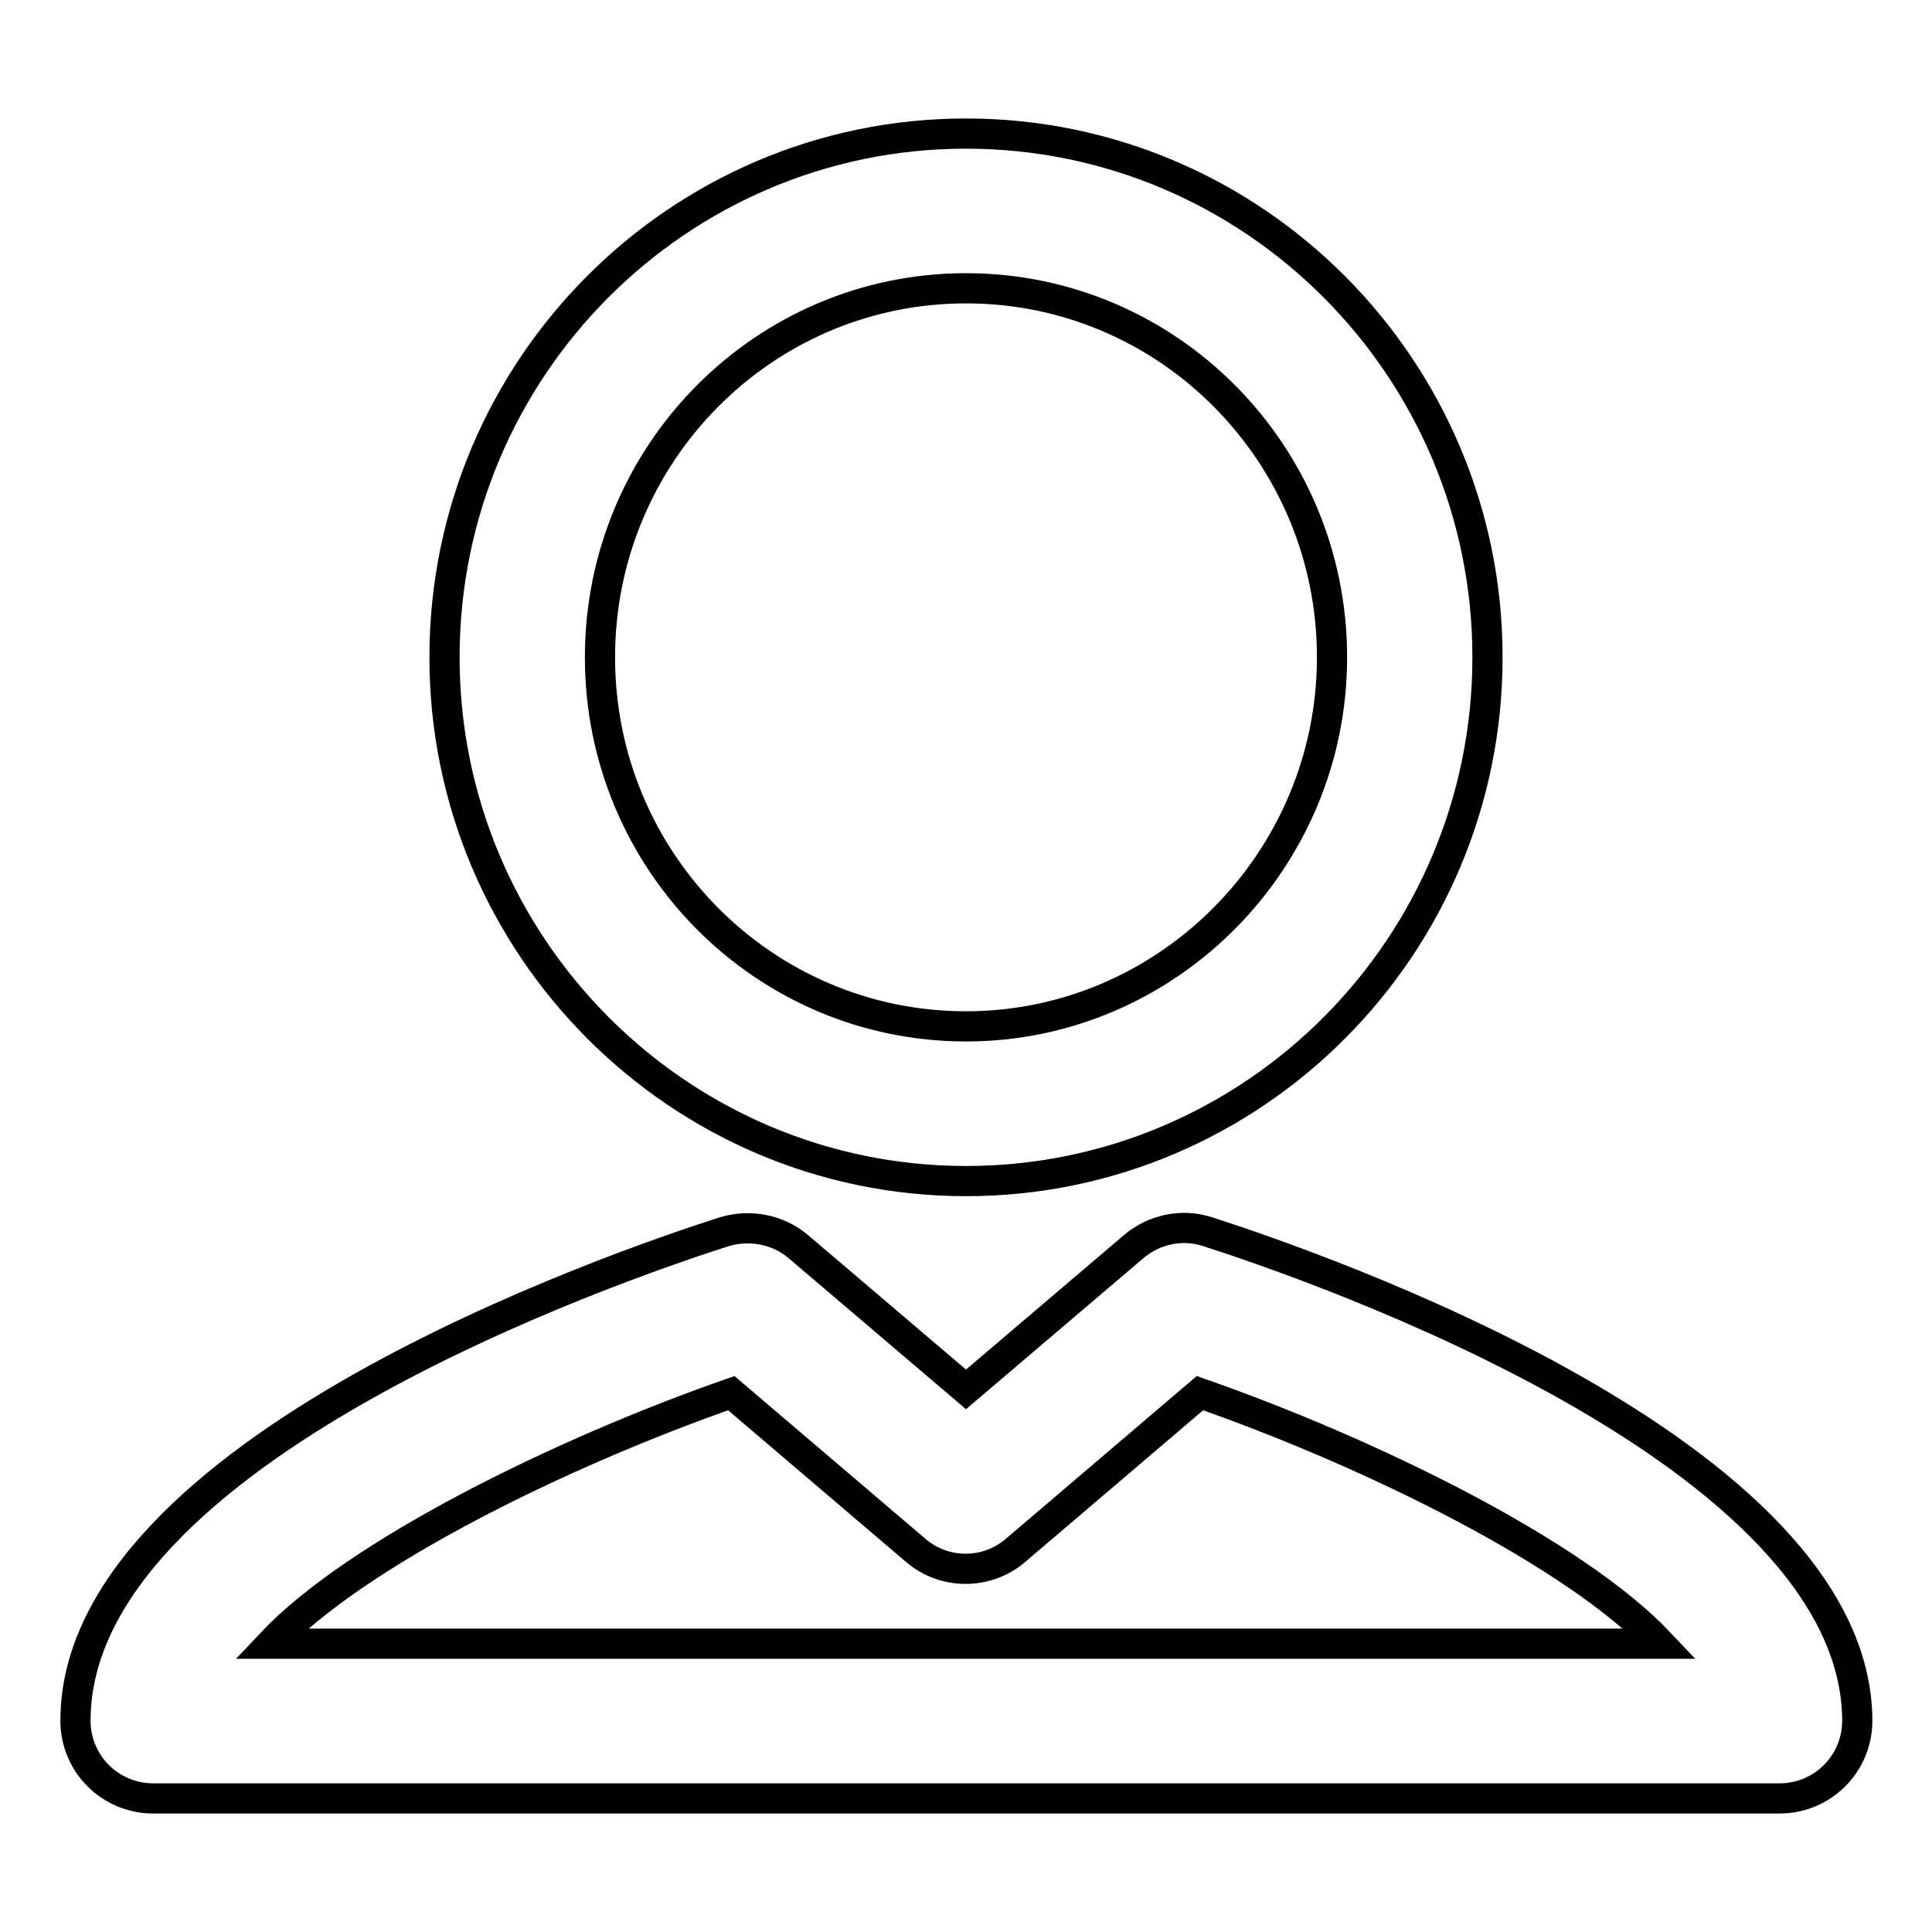
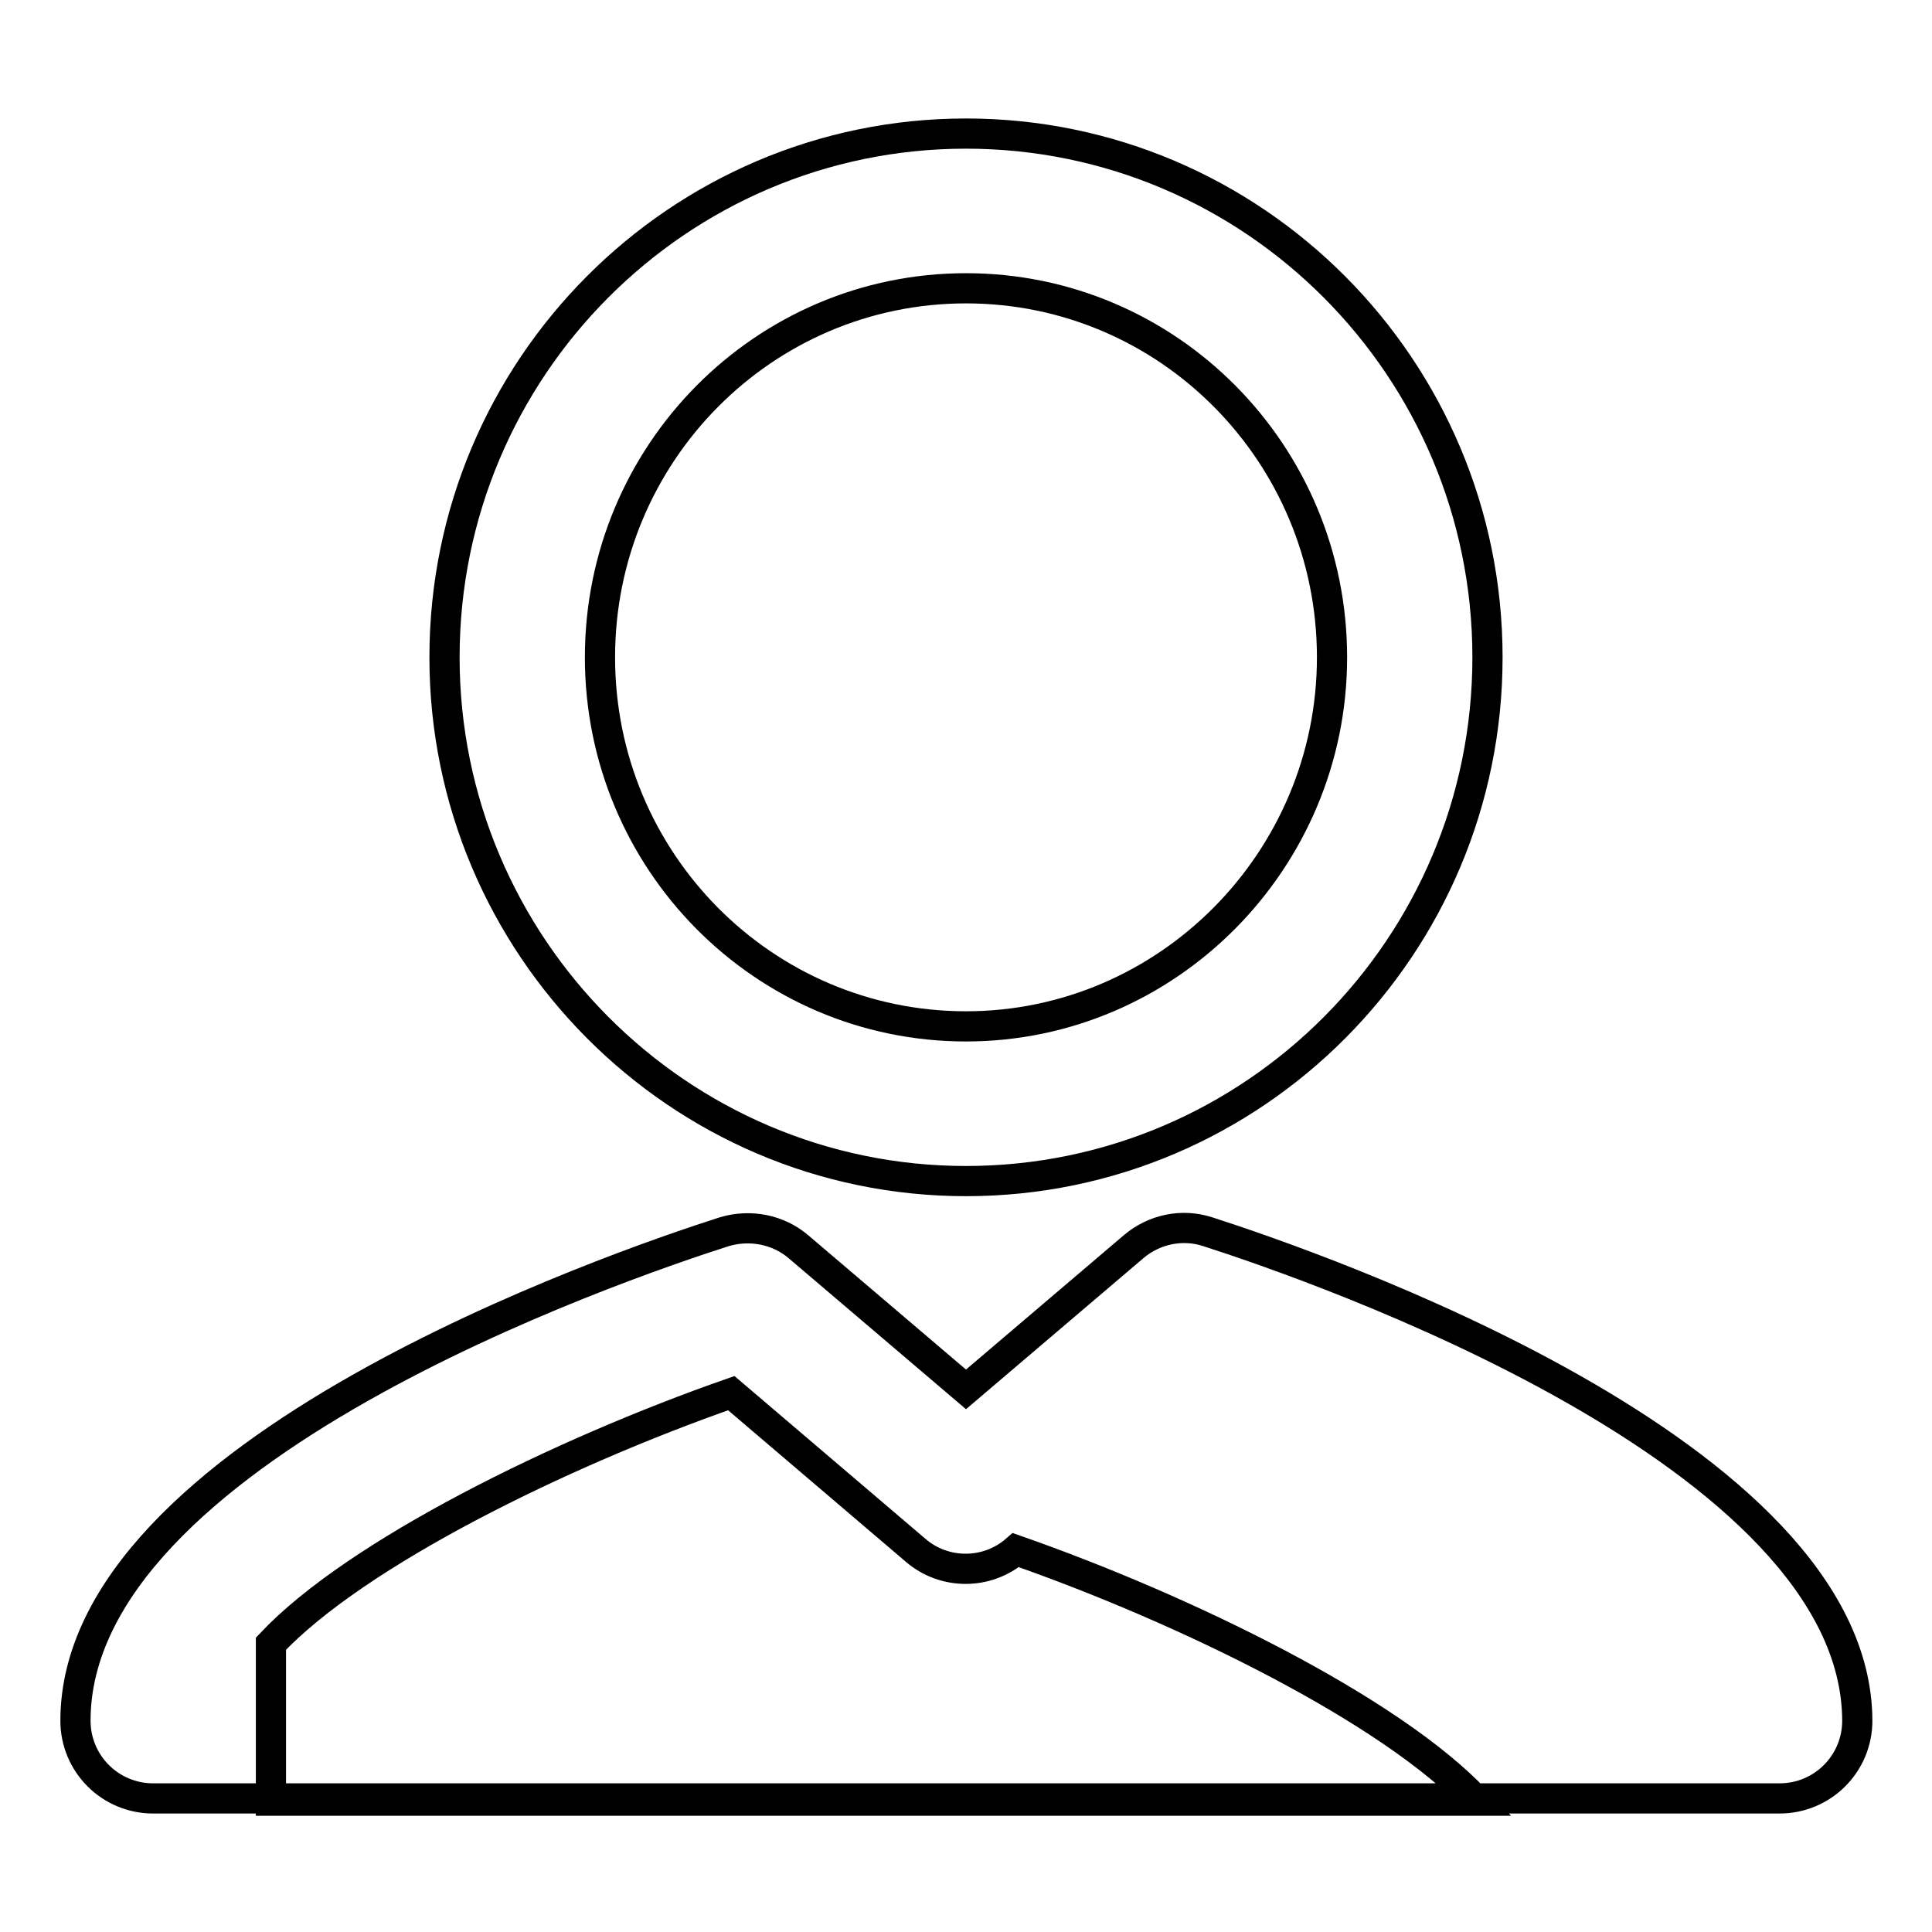
<svg xmlns="http://www.w3.org/2000/svg" version="1.1" x="0px" y="0px" viewBox="0 0 256 256" enable-background="new 0 0 256 256" xml:space="preserve">
  <g>
-     <path stroke-width="4" fill-opacity="0" stroke="#000000" d="M128,156.5c38.1,0,69.1-31.1,69.1-69.4c0-38.3-31-69.4-69.1-69.4S58.9,48.8,58.9,87.1 C58.9,125.3,89.9,156.5,128,156.5z M128,38.2c26.8,0,48.5,21.9,48.5,48.9c0,26.9-21.8,48.9-48.5,48.9c-26.8,0-48.5-21.9-48.5-48.9 C79.5,60.1,101.2,38.2,128,38.2z M160,163.2c-3.4-1.1-7.1-0.3-9.8,2L128,184.1l-22.2-18.9c-2.7-2.3-6.4-3-9.8-2 c-14.4,4.6-86,29.2-86,64.8c0,5.7,4.6,10.3,10.3,10.3h215.5c5.7,0,10.3-4.6,10.3-10.3C246,192.5,174.3,167.8,160,163.2z  M35.9,217.8c11.3-12,38.4-25.3,61-33.2l24.4,20.8c3.8,3.3,9.5,3.3,13.3,0l24.4-20.8c22.6,7.9,49.7,21.2,61,33.2H35.9z" />
+     <path stroke-width="4" fill-opacity="0" stroke="#000000" d="M128,156.5c38.1,0,69.1-31.1,69.1-69.4c0-38.3-31-69.4-69.1-69.4S58.9,48.8,58.9,87.1 C58.9,125.3,89.9,156.5,128,156.5z M128,38.2c26.8,0,48.5,21.9,48.5,48.9c0,26.9-21.8,48.9-48.5,48.9c-26.8,0-48.5-21.9-48.5-48.9 C79.5,60.1,101.2,38.2,128,38.2z M160,163.2c-3.4-1.1-7.1-0.3-9.8,2L128,184.1l-22.2-18.9c-2.7-2.3-6.4-3-9.8-2 c-14.4,4.6-86,29.2-86,64.8c0,5.7,4.6,10.3,10.3,10.3h215.5c5.7,0,10.3-4.6,10.3-10.3C246,192.5,174.3,167.8,160,163.2z  M35.9,217.8c11.3-12,38.4-25.3,61-33.2l24.4,20.8c3.8,3.3,9.5,3.3,13.3,0c22.6,7.9,49.7,21.2,61,33.2H35.9z" />
  </g>
</svg>